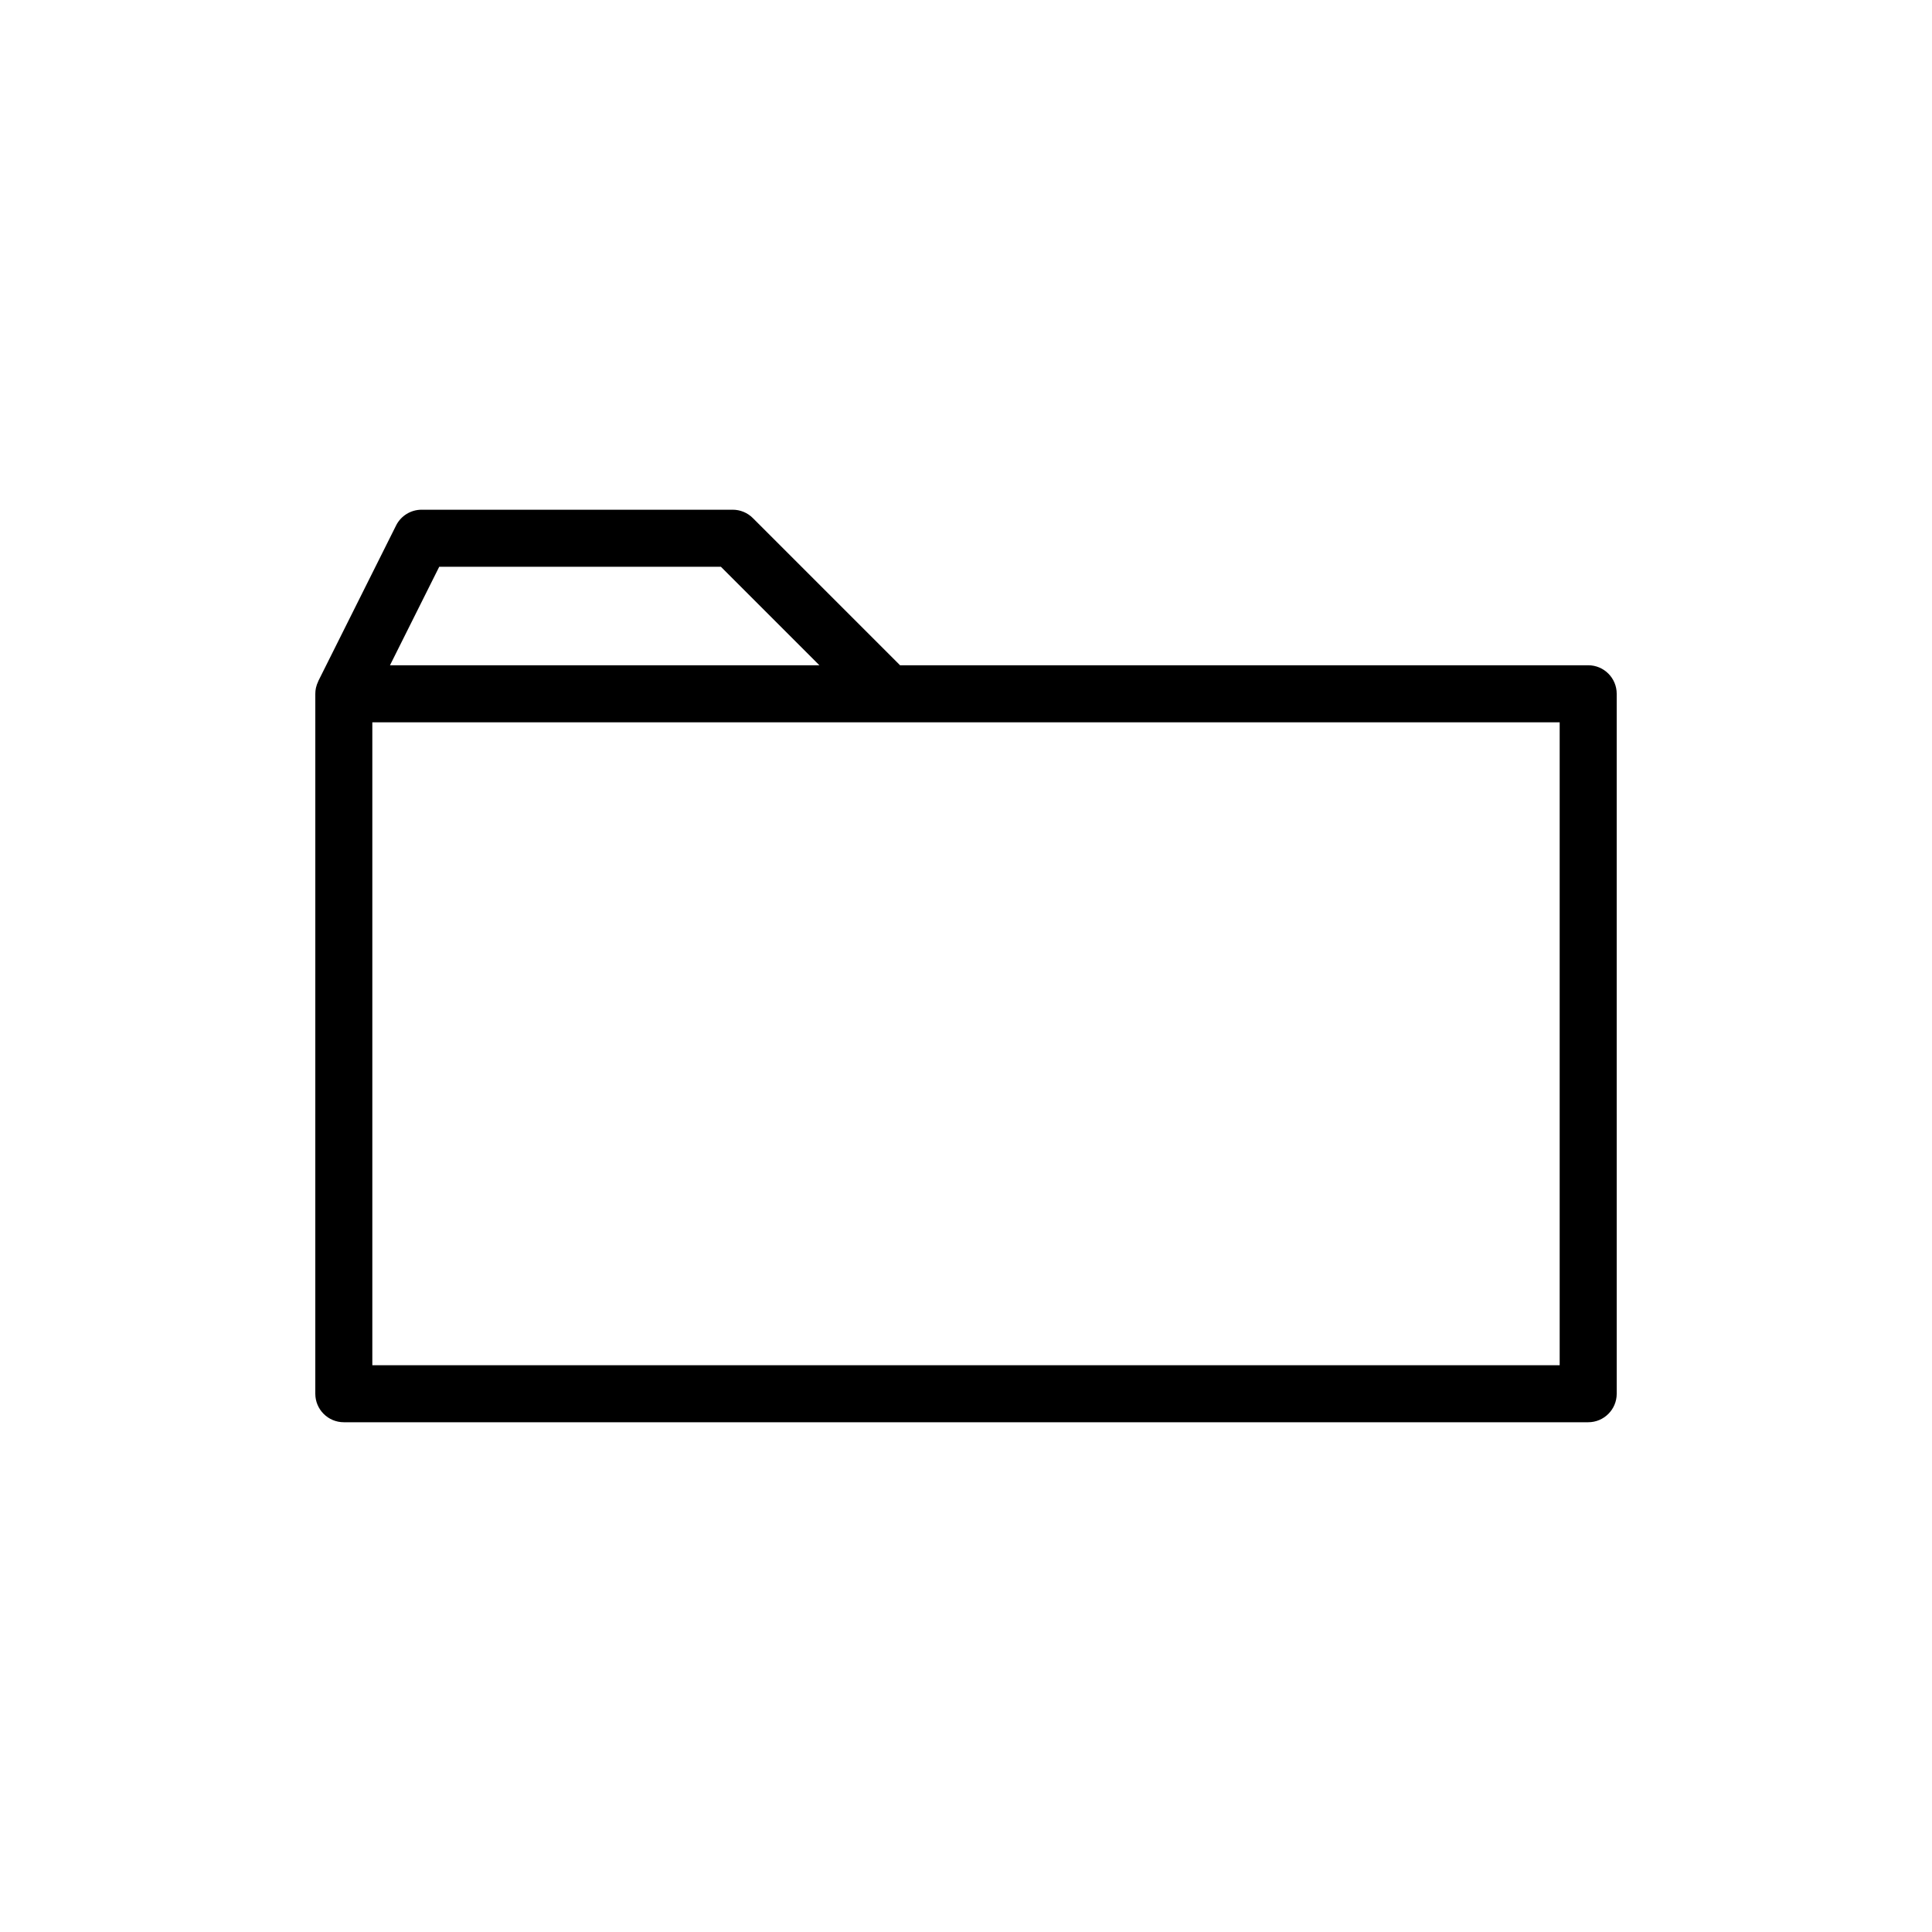
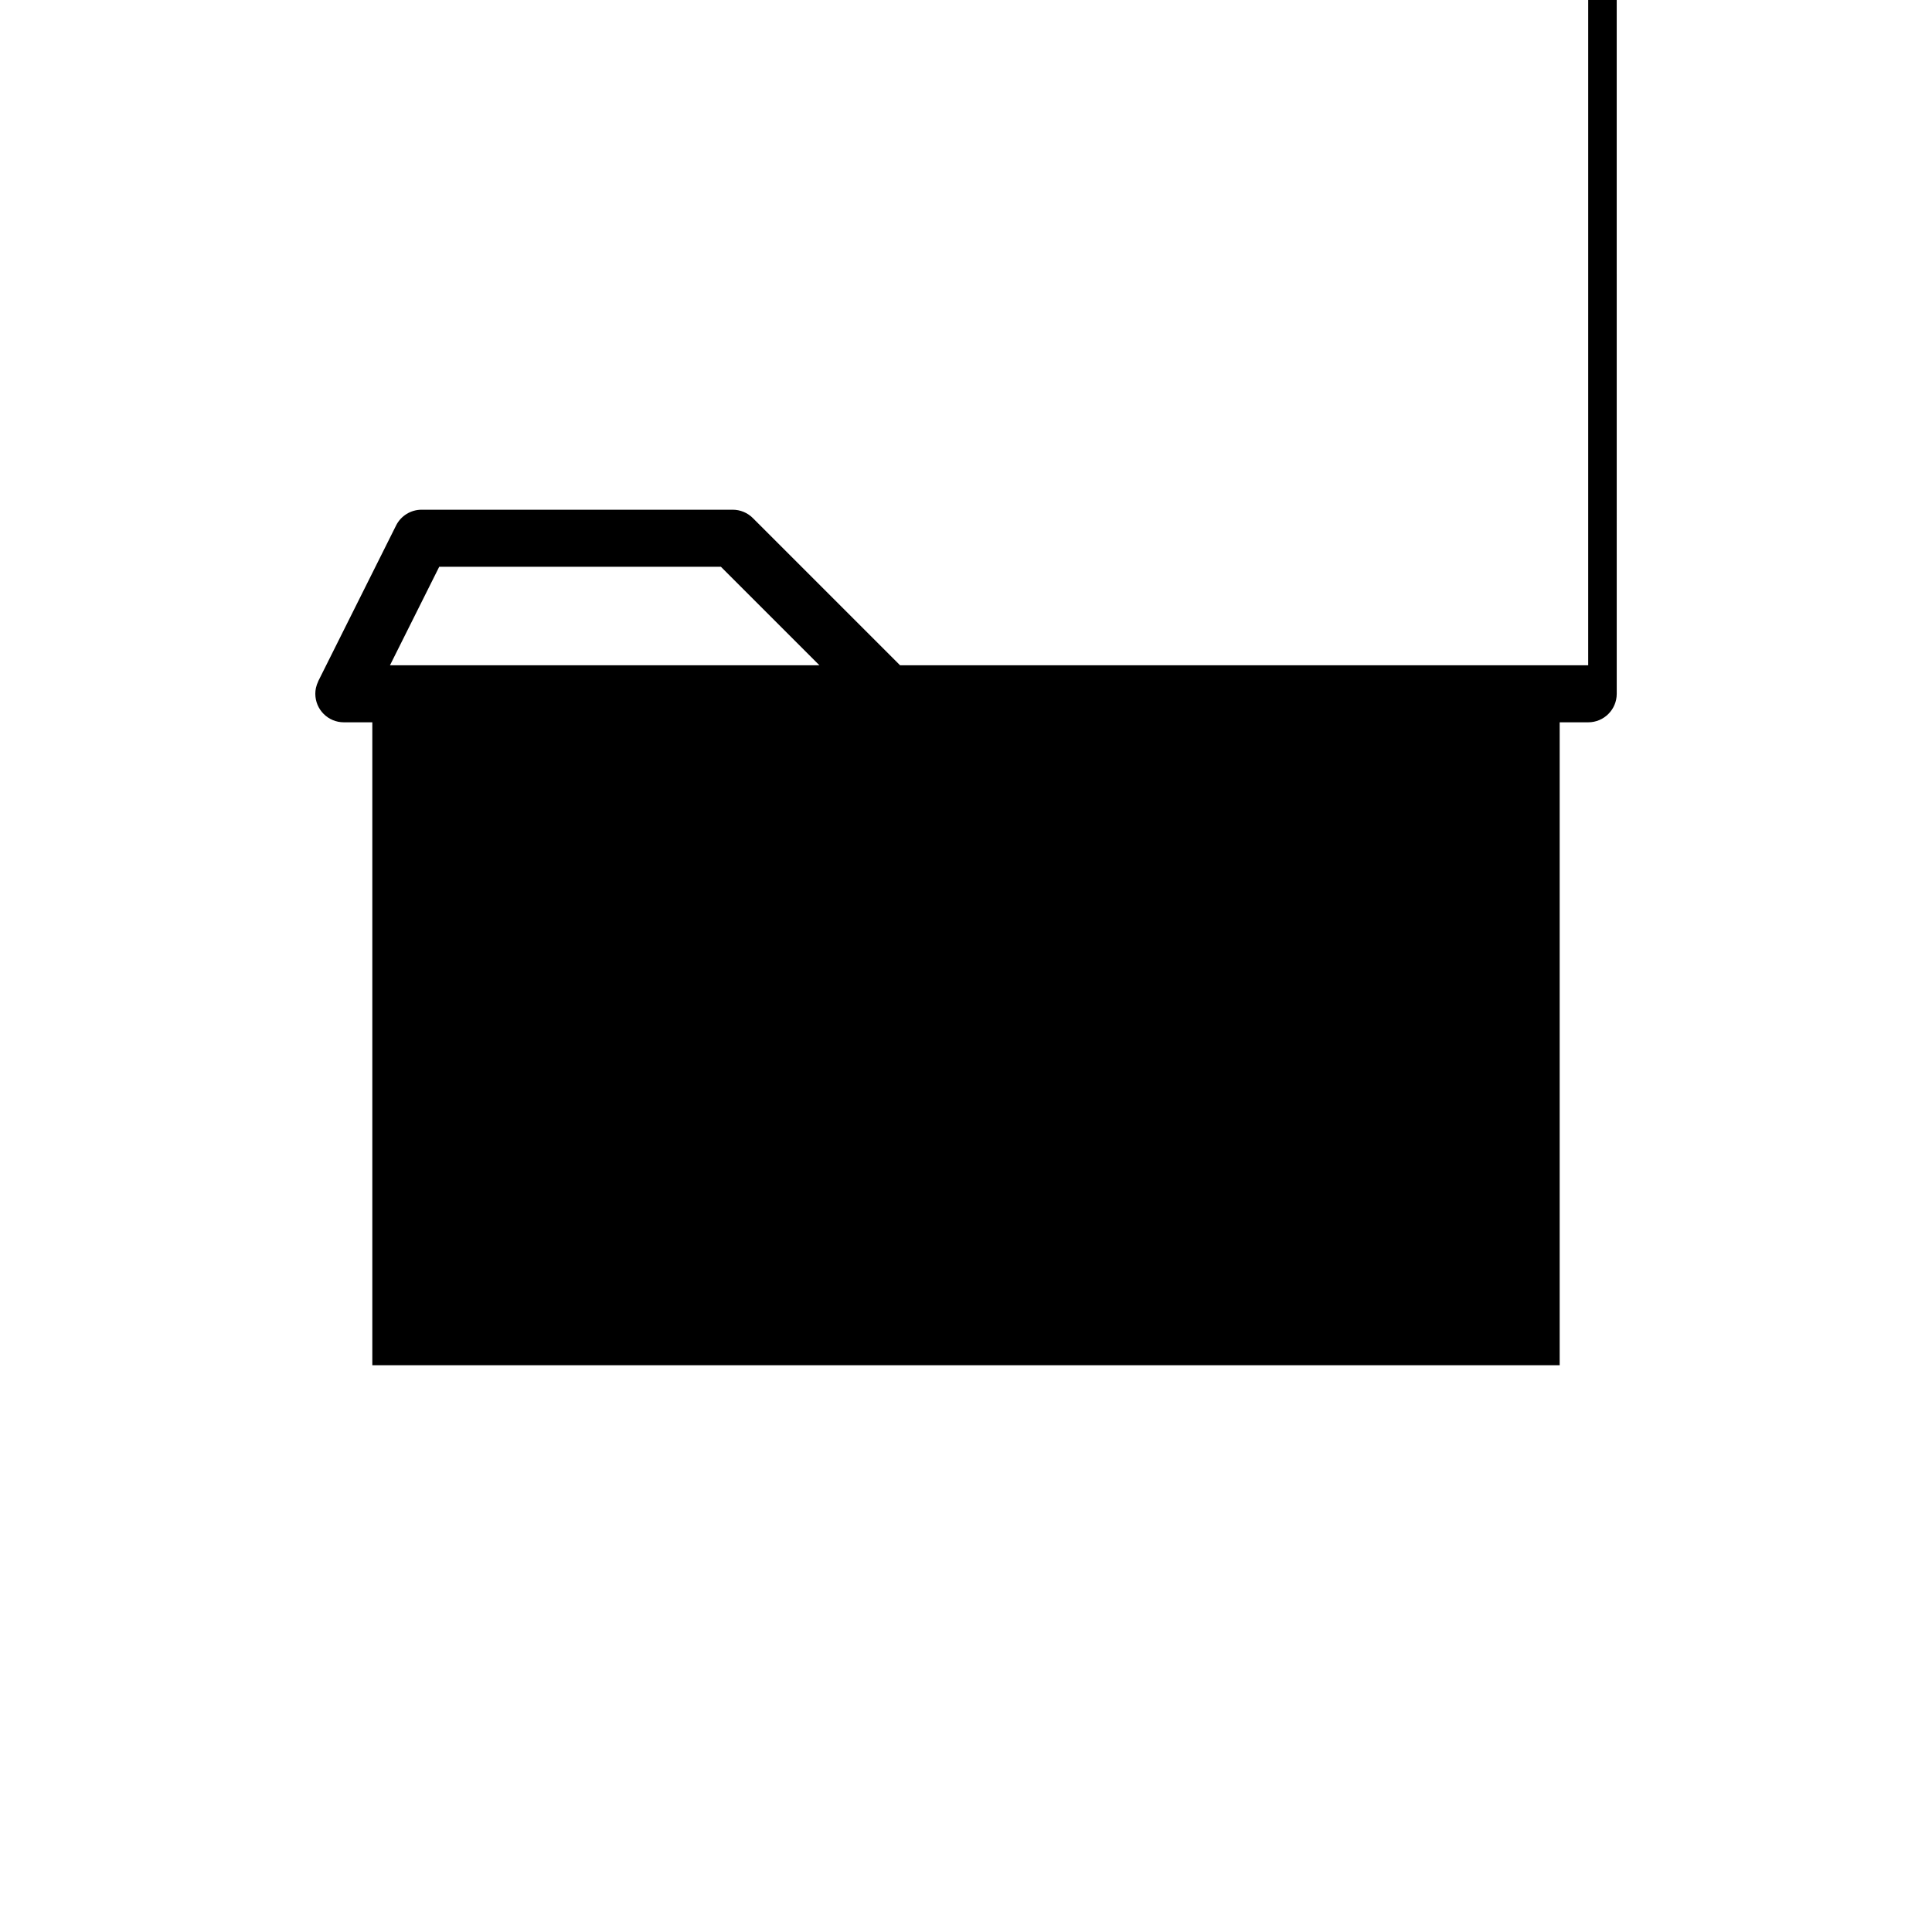
<svg xmlns="http://www.w3.org/2000/svg" fill="#000000" width="800px" height="800px" version="1.1" viewBox="144 144 512 512">
-   <path d="m564.89 320.3h-182.37l-39.012-39.012c-1.414-1.414-3.332-2.207-5.34-2.207h-82.441c-2.863 0-5.477 1.617-6.762 4.176l-20.609 41.223c-0.031 0.055-0.035 0.121-0.059 0.176-0.238 0.504-0.434 1.027-0.555 1.586-0.004 0.023-0.016 0.047-0.02 0.07-0.105 0.5-0.16 1.02-0.16 1.547l-0.004 185.49c0 4.176 3.379 7.559 7.559 7.559h329.77c4.176 0 7.559-3.379 7.559-7.559l-0.004-185.49c0-4.176-3.379-7.559-7.555-7.559zm-304.49-26.105h74.645l26.105 26.105h-113.8zm296.93 211.6h-314.66v-170.38h314.66z" />
+   <path d="m564.89 320.3h-182.37l-39.012-39.012c-1.414-1.414-3.332-2.207-5.34-2.207h-82.441c-2.863 0-5.477 1.617-6.762 4.176l-20.609 41.223c-0.031 0.055-0.035 0.121-0.059 0.176-0.238 0.504-0.434 1.027-0.555 1.586-0.004 0.023-0.016 0.047-0.02 0.07-0.105 0.5-0.16 1.02-0.16 1.547c0 4.176 3.379 7.559 7.559 7.559h329.77c4.176 0 7.559-3.379 7.559-7.559l-0.004-185.49c0-4.176-3.379-7.559-7.555-7.559zm-304.49-26.105h74.645l26.105 26.105h-113.8zm296.93 211.6h-314.66v-170.38h314.66z" />
</svg>